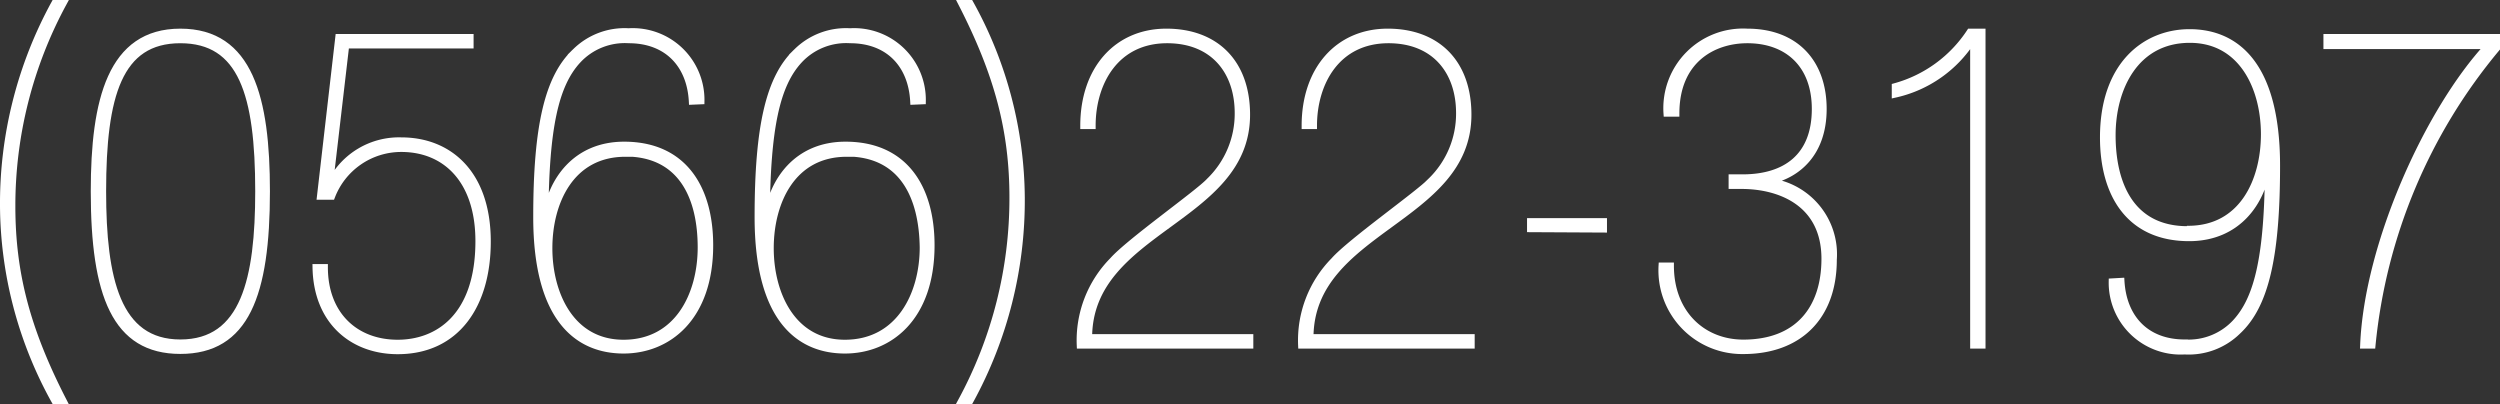
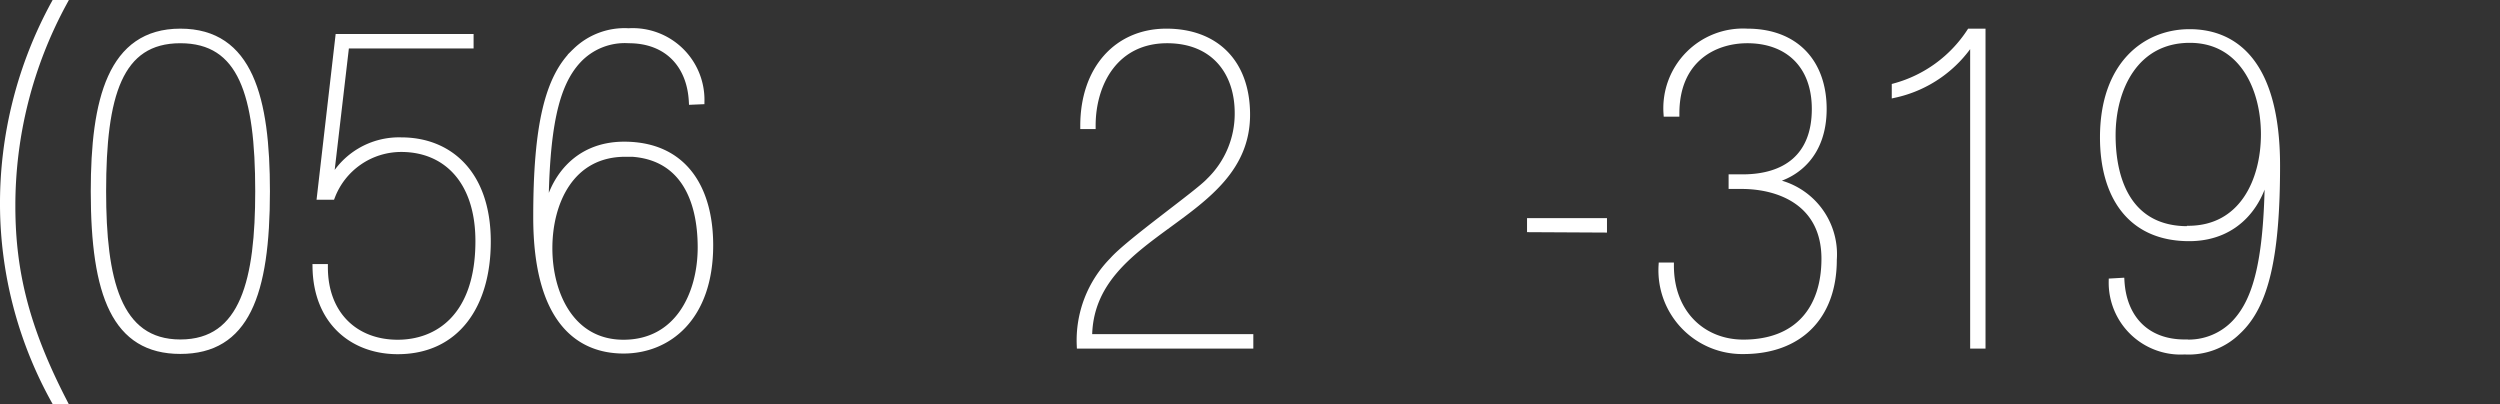
<svg xmlns="http://www.w3.org/2000/svg" viewBox="0 0 191.99 31.03">
  <rect x="0" y="0" width="191.99" height="31.03" fill="#333333" stroke="none" />
  <defs>
    <style>.cls-1{fill:#fff;stroke:#fff;stroke-miterlimit:10;stroke-width:0.5px;}</style>
  </defs>
  <title>Asset 3</title>
  <g id="Layer_2" data-name="Layer 2">
    <g id="ヘッダー_フッター" data-name="ヘッダー・フッター">
      <path class="cls-1" d="M4.19,30.78A31.19,31.19,0,0,1,.25,15.85,32,32,0,0,1,4.19.25h.68A32.61,32.61,0,0,0,.93,15.85c0,5.17,1.16,9.52,3.94,14.93Z" />
      <path class="cls-1" d="M13.85,26.93c-5,0-6.63-4.28-6.63-12.24,0-7,1.29-12.24,6.63-12.24s6.63,5.1,6.63,12.24C20.48,22.65,18.88,26.93,13.85,26.93Zm0-.61c4.9,0,6-4.9,6-11.63,0-7.44-1.29-11.62-6-11.62S7.9,7.32,7.9,14.69C7.9,21.42,9,26.32,13.85,26.32Z" />
      <path class="cls-1" d="M26,2.86H36.12v.61H26.57L25.34,14h.07a5.87,5.87,0,0,1,5.41-3.2c3.67,0,6.62,2.52,6.62,7.75,0,4.87-2.37,8.4-6.9,8.4-3.43,0-6.22-2.24-6.29-6.42h.68c0,3.6,2.32,5.81,5.61,5.81,3.06,0,6.22-2,6.22-7.82,0-4.69-2.55-7.1-5.94-7.1a5.71,5.71,0,0,0-5.34,3.67h-.89Z" />
      <path class="cls-1" d="M53.15,7.79C53,4.94,51.21,3.07,48.29,3.07a4.91,4.91,0,0,0-3.91,1.56c-1.73,1.87-2.48,5.17-2.51,12h.06c.38-2.75,2.28-5.5,6-5.5,4.55,0,6.59,3.29,6.59,7.71,0,5.58-3.23,8.06-6.63,8.06s-6.69-2.24-6.69-10.23c0-7,.88-10.74,3-12.72a5.38,5.38,0,0,1,4.08-1.53,5.26,5.26,0,0,1,5.57,5.34Zm-5.13,4c-4.18,0-5.85,3.74-5.85,7.27s1.7,7.28,5.71,7.28c4.18,0,5.95-3.74,5.95-7.34C53.83,15.2,52.37,11.77,48,11.77Z" />
-       <path class="cls-1" d="M70.15,7.79C70,4.94,68.21,3.07,65.29,3.07a4.91,4.91,0,0,0-3.91,1.56c-1.73,1.87-2.48,5.17-2.51,12h.06c.38-2.75,2.28-5.5,6-5.5,4.55,0,6.59,3.29,6.59,7.71,0,5.58-3.23,8.06-6.63,8.06s-6.69-2.24-6.69-10.23c0-7,.88-10.74,3-12.72a5.38,5.38,0,0,1,4.08-1.53,5.26,5.26,0,0,1,5.57,5.34Zm-5.13,4c-4.18,0-5.85,3.74-5.85,7.27s1.7,7.28,5.71,7.28c4.18,0,6-3.74,6-7.34C70.83,15.2,69.37,11.77,65,11.77Z" />
-       <path class="cls-1" d="M73.83,30.78a32.65,32.65,0,0,0,3.94-15.61c0-5.16-1.16-9.51-3.94-14.92h.68a31.15,31.15,0,0,1,3.94,14.92,32,32,0,0,1-3.94,15.61Z" />
      <path class="cls-1" d="M82.94,26.52A8.74,8.74,0,0,1,85.45,20c1.26-1.43,6.63-5.21,7.42-6.09a7.19,7.19,0,0,0,2.2-5.23c0-3.17-1.86-5.61-5.44-5.61-3.94,0-5.74,3.26-5.74,6.59h-.68c0-4.35,2.58-7.21,6.36-7.21s6.18,2.35,6.18,6.36c0,8.13-12.1,8.74-12.13,17.1H96v.61Z" />
-       <path class="cls-1" d="M99.94,26.52A8.74,8.74,0,0,1,102.45,20c1.26-1.43,6.63-5.21,7.42-6.09a7.19,7.19,0,0,0,2.2-5.23c0-3.17-1.86-5.61-5.44-5.61-3.94,0-5.74,3.26-5.74,6.59h-.68c0-4.35,2.58-7.21,6.36-7.21s6.18,2.35,6.18,6.36c0,8.13-12.1,8.74-12.13,17.1H113v.61Z" />
      <path class="cls-1" d="M117.52,17.58V17h5.64v.61Z" />
      <path class="cls-1" d="M133,13.64h.82c3.29,0,5.57-1.6,5.57-5.27,0-3.43-2.14-5.3-5.2-5.3-2.65,0-5.47,1.56-5.47,5.64H128a5.87,5.87,0,0,1,6.18-6.26c3.71,0,5.85,2.35,5.85,5.92,0,3.4-2,5.06-4.08,5.51v.06a5.64,5.64,0,0,1,4.86,6c0,4.42-2.68,7-6.93,7a6.18,6.18,0,0,1-6.26-6.53h.68c0,3.64,2.45,5.92,5.58,5.92,4.21,0,6.25-2.65,6.25-6.46,0-4.25-3.4-5.61-6.39-5.61H133Z" />
      <path class="cls-1" d="M151.55,3.07h-.07a9.46,9.46,0,0,1-5.95,4.18V6.64a10.07,10.07,0,0,0,5.75-4.19h.95V26.52h-.68Z" />
      <path class="cls-1" d="M162.9,21.59c.17,2.86,1.94,4.73,4.87,4.73a4.91,4.91,0,0,0,3.91-1.56c1.73-1.87,2.48-5.17,2.51-12h-.07c-.37,2.75-2.27,5.51-6,5.51-4.56,0-6.6-3.3-6.6-7.72,0-5.57,3.23-8.06,6.63-8.06s6.7,2.25,6.7,10.24c0,7-.88,10.74-3,12.71a5.38,5.38,0,0,1-4.08,1.53,5.27,5.27,0,0,1-5.58-5.34Zm5.14-4c4.18,0,5.84-3.74,5.84-7.28s-1.69-7.27-5.71-7.27c-4.18,0-5.95,3.74-5.95,7.34C162.22,14.18,163.69,17.62,168,17.62Z" />
-       <path class="cls-1" d="M191.74,2.86v.85a41.88,41.88,0,0,0-9.56,22.81h-.68c.31-7.78,5-18.08,9.56-23H178.68V2.86Z" />
    </g>
  </g>
</svg>